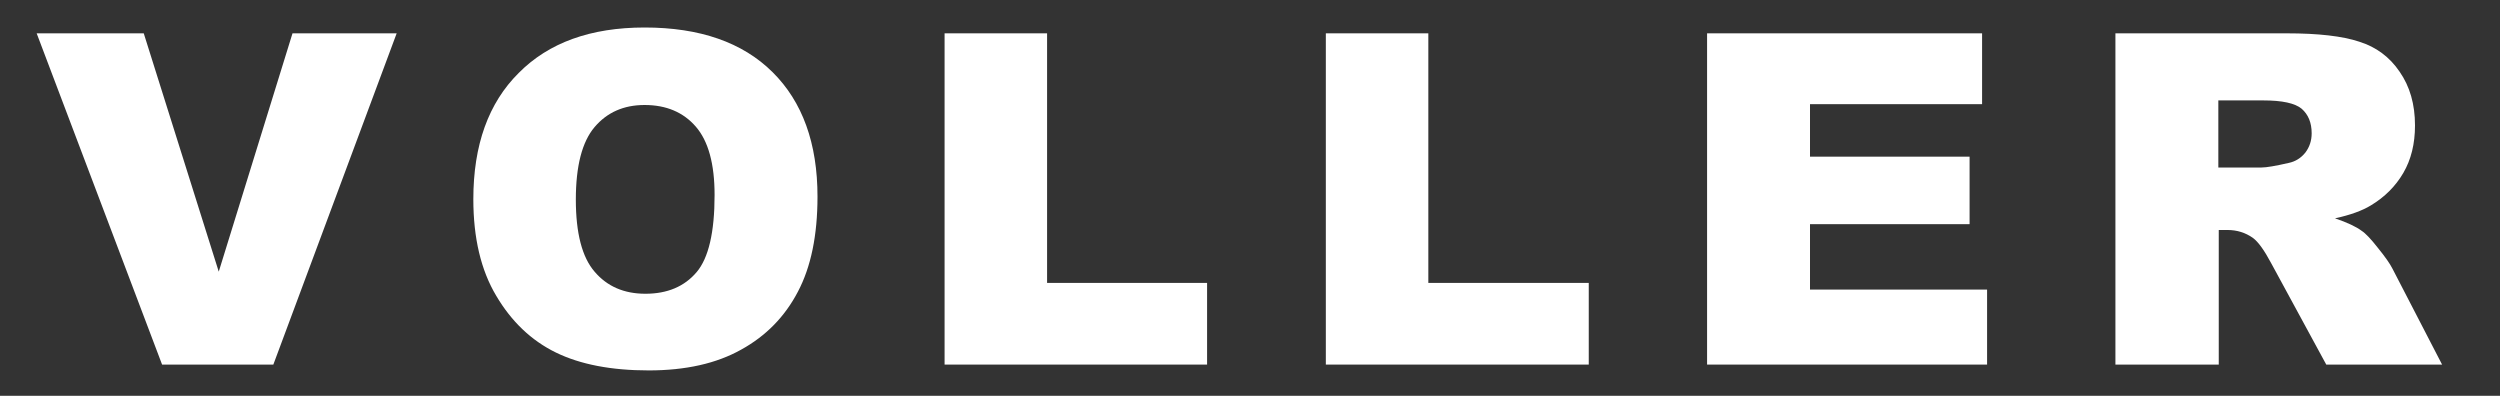
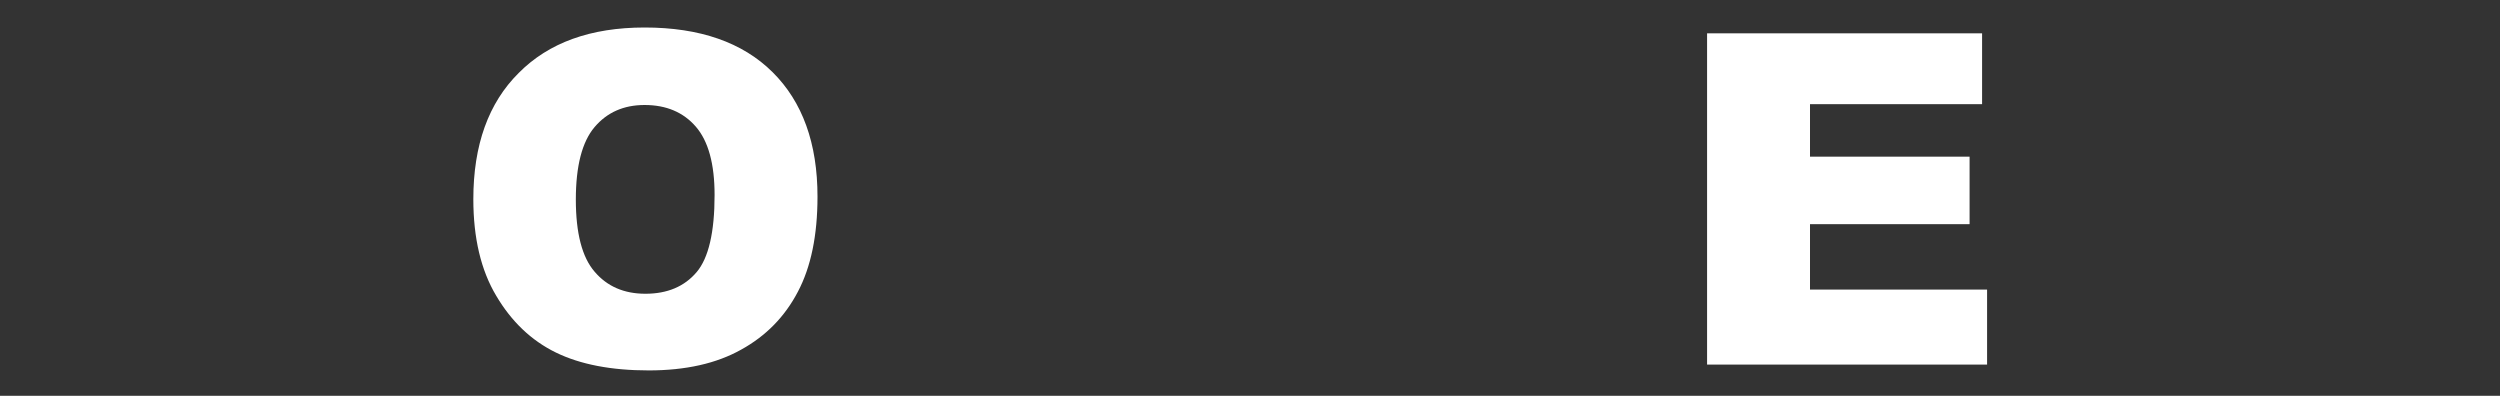
<svg xmlns="http://www.w3.org/2000/svg" version="1.2" viewBox="0 0 600 95">
  <rect x="0" y="0" width="600" height="95" fill="#333333" stroke="none" />
  <style>.s0 { fill: #ffffff }</style>
-   <path class="s0" d="m507.7 87.5v-79.5h41.1q11.4 0 17.4 2 6.1 1.9 9.7 7.2 3.7 5.3 3.7 12.9 0 6.6-2.8 11.4t-7.8 7.8q-3.1 1.9-8.6 3.1 4.4 1.5 6.4 3 1.4 0.9 3.9 4.1 2.6 3.2 3.5 5l11.9 23h-27.8l-13.2-24.3q-2.5-4.7-4.4-6.1-2.7-1.9-6.1-1.9h-2.1v32.3zm24.7-47.3h10.4q1.7 0 6.5-1.1 2.4-0.5 4-2.5 1.5-2 1.5-4.6 0-3.8-2.4-5.9-2.4-2-9.2-2h-10.8z" />
  <path class="s0" d="m409.7 8h66v17h-41.3v12.6h38.3v16.2h-38.3v15.7h42.5v18h-67.2z" />
-   <path id="a" class="s0" d="m318.2 8h24.6v59.9h38.5v19.6h-63.1z" />
-   <path class="s0" d="m226.7 8h24.6v59.9h38.4v19.6h-63z" />
  <path class="s0" d="m113.6 47.8q0-19.5 10.9-30.3 10.8-10.9 30.2-10.9 19.9 0 30.7 10.7t10.8 29.9q0 13.9-4.7 22.8-4.7 9-13.6 13.9-8.9 5-22.2 5-13.5 0-22.3-4.3t-14.3-13.6q-5.5-9.2-5.5-23.2zm24.6 0.1q0 12.1 4.5 17.3 4.5 5.3 12.2 5.3 7.9 0 12.3-5.2 4.3-5.1 4.3-18.5 0-11.2-4.5-16.4t-12.3-5.2q-7.5 0-12 5.3t-4.5 17.4z" />
-   <path class="s0" d="m8.8 8h25.7l18 57.2 17.7-57.2h25l-29.6 79.5h-26.7z" />
</svg>